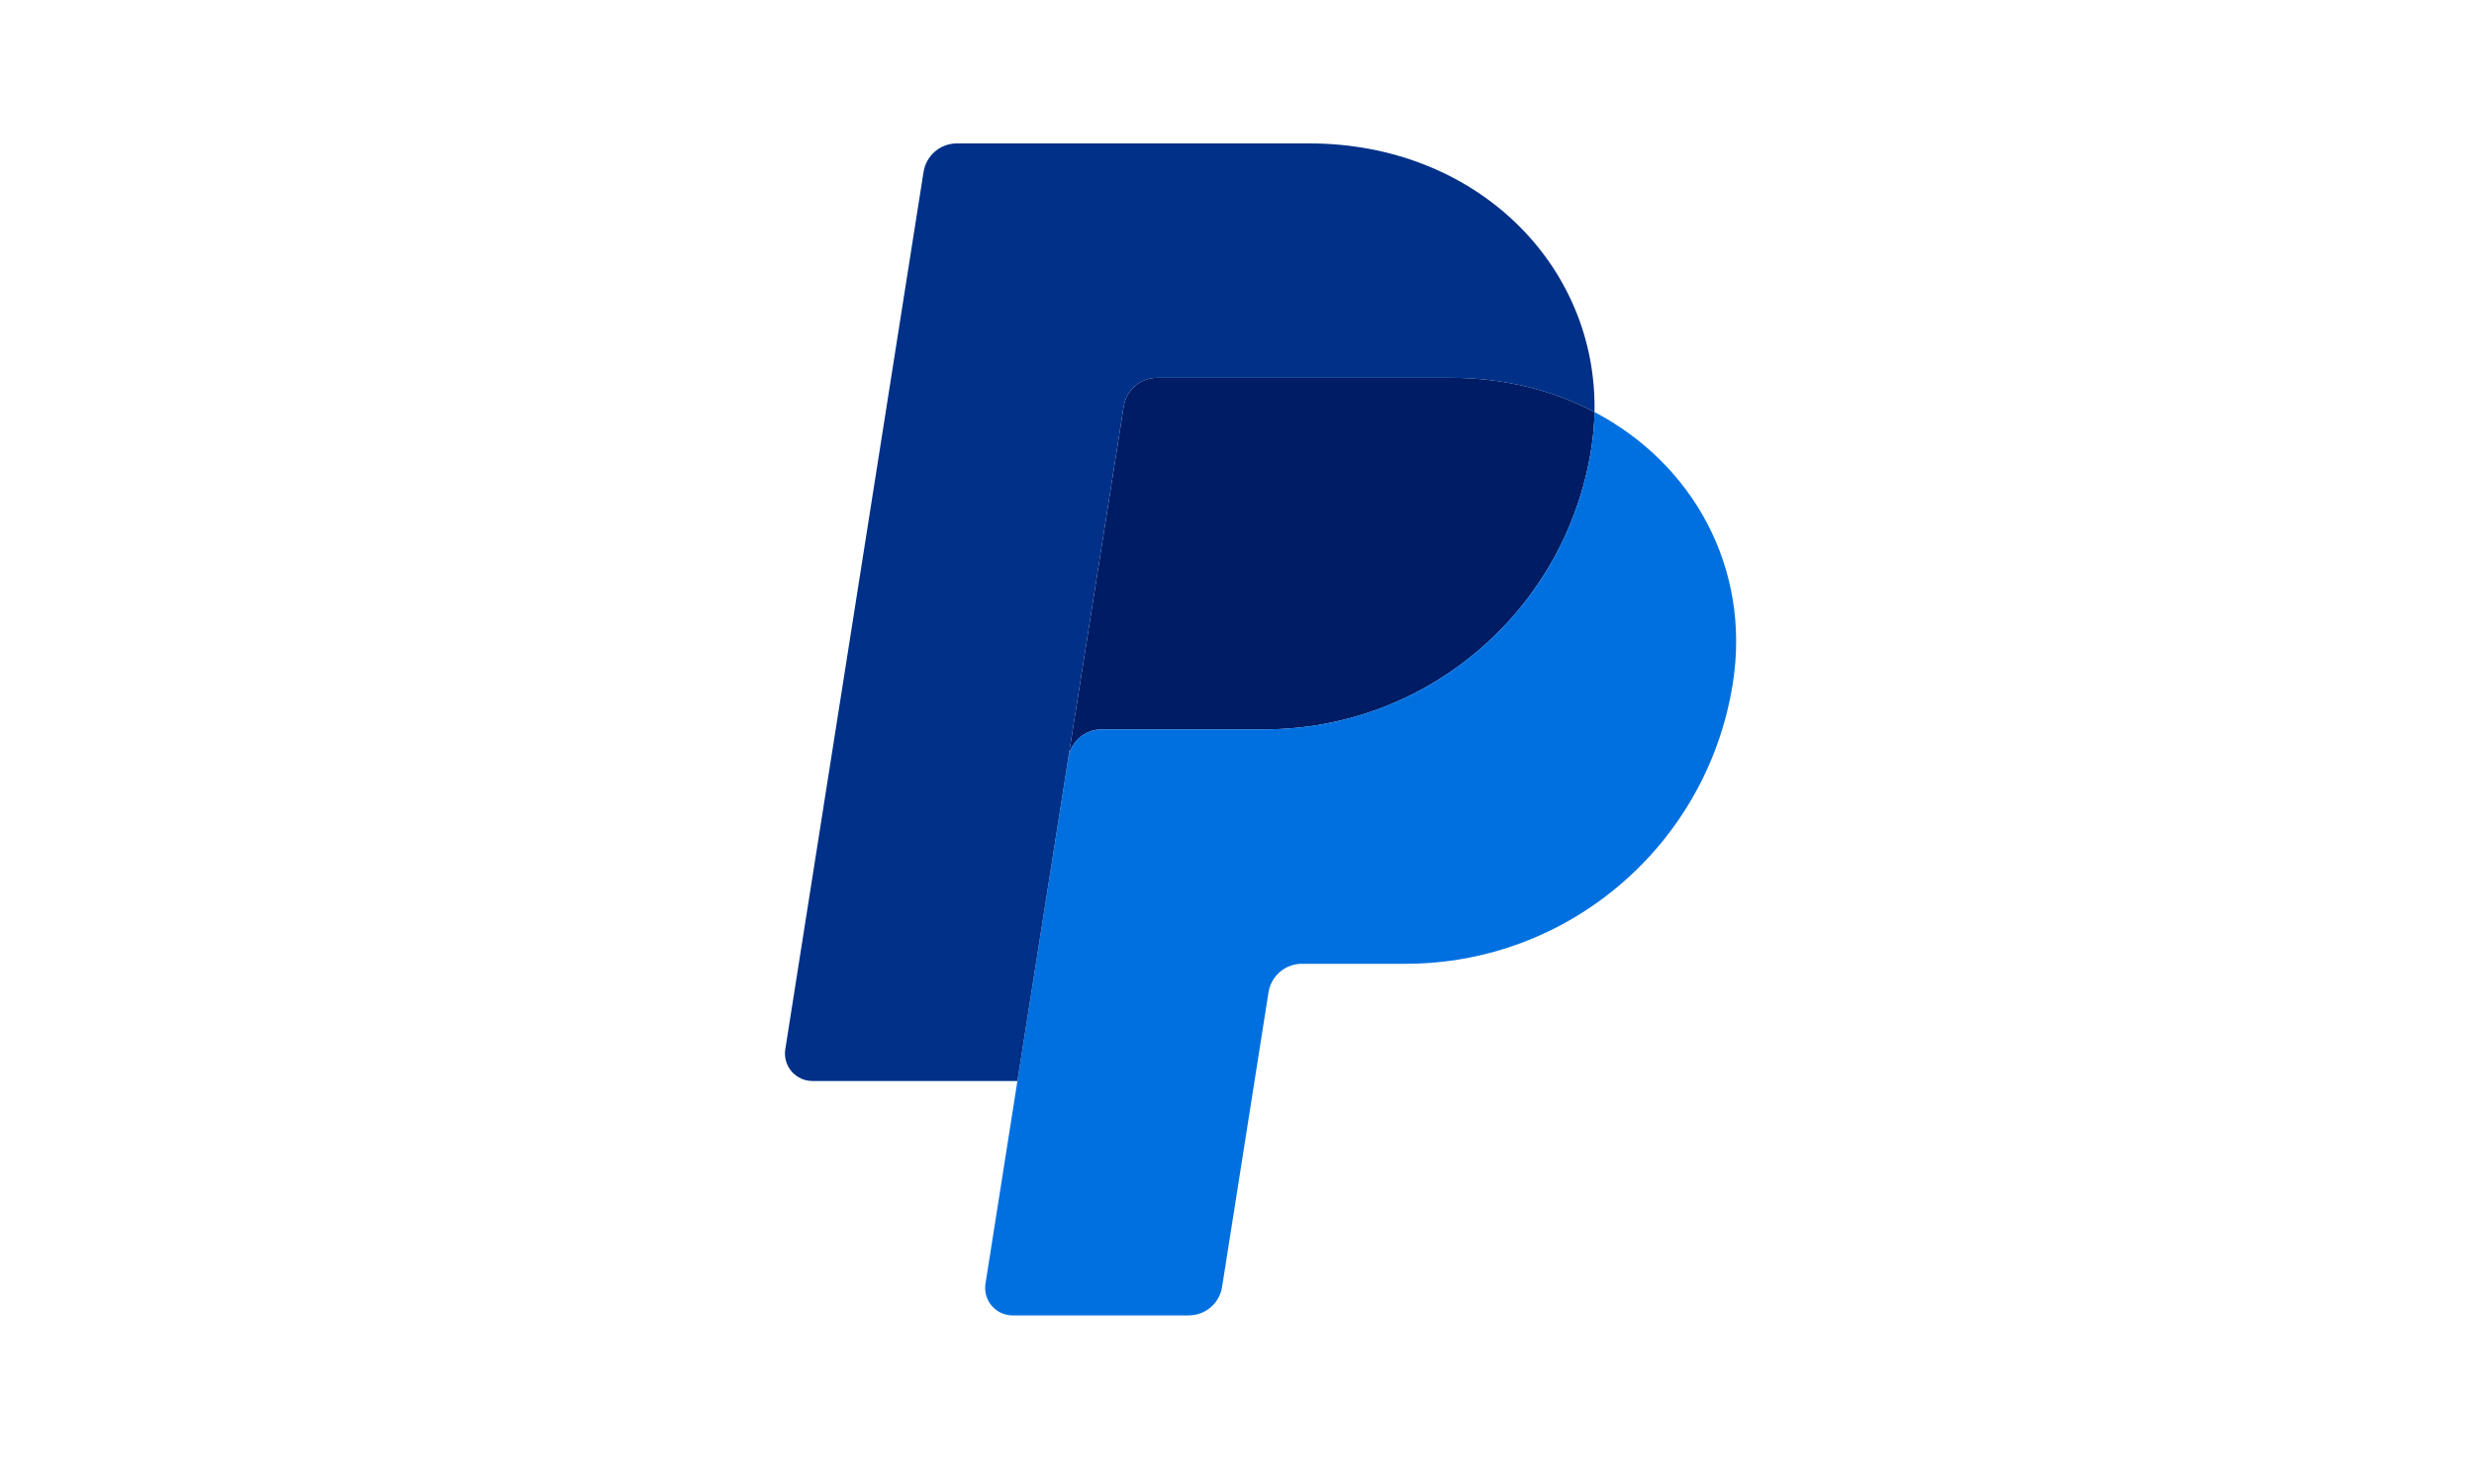
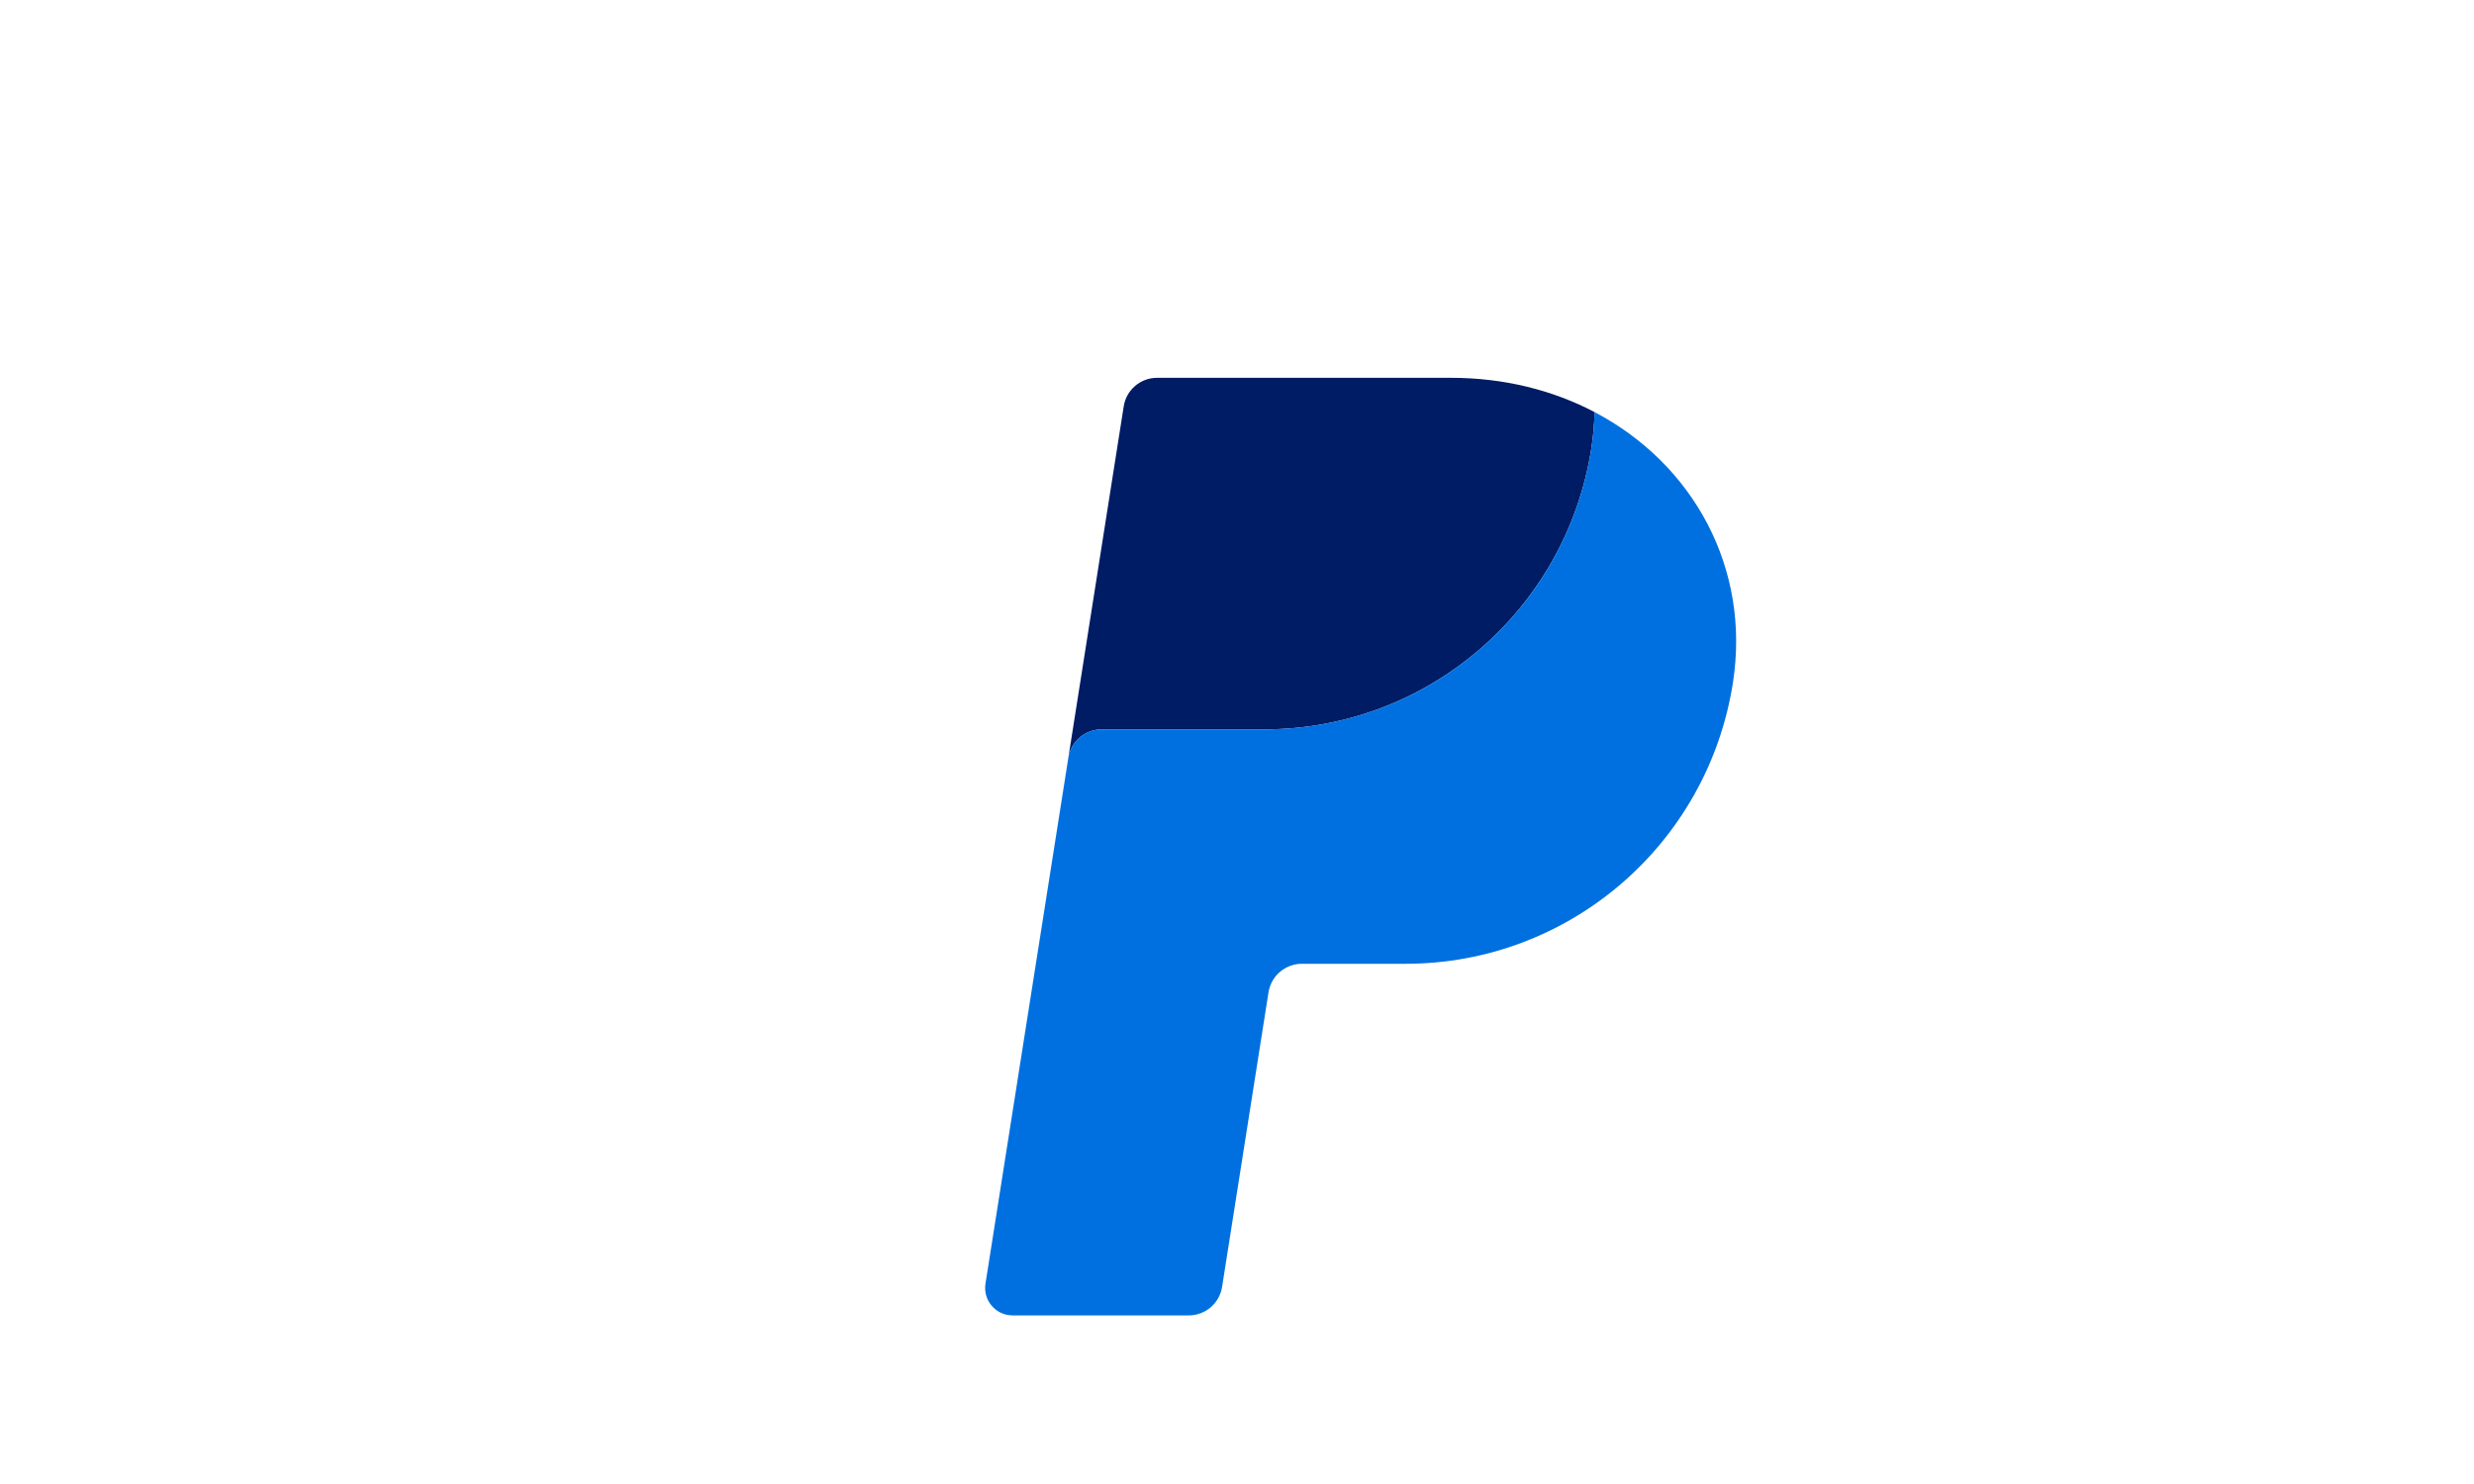
<svg xmlns="http://www.w3.org/2000/svg" width="1000" viewBox="0 0 750 450" height="600" preserveAspectRatio="xMidYMid meet">
  <defs>
    <clipPath id="663871221e">
-       <path d="M 0 0 L 750 0 L 750 450 L 0 450 Z M 0 0 " clip-rule="nonzero" />
+       <path d="M 0 0 L 750 0 L 0 450 Z M 0 0 " clip-rule="nonzero" />
    </clipPath>
    <clipPath id="6a875230e7">
-       <rect x="0" width="750" y="0" height="450" />
-     </clipPath>
+       </clipPath>
  </defs>
  <rect x="-75" width="900" fill="#ffffff" y="-45" height="540" fill-opacity="1" />
  <rect x="-75" width="900" fill="#ffffff" y="-45" height="540" fill-opacity="1" />
  <g transform="matrix(1, 0, 0, 1, 0, 0)">
    <g clip-path="url(#6a875230e7)">
      <g clip-path="url(#663871221e)">
        <rect x="-165" width="1080" fill="#ffffff" height="648" y="-99" fill-opacity="1" />
      </g>
    </g>
  </g>
  <path fill="#001c64" d="M 350.766 114.566 C 345.734 114.566 341.445 118.23 340.66 123.211 L 323.863 229.824 L 308.43 327.793 L 308.418 327.875 L 308.438 327.793 L 323.871 229.824 C 324.656 224.844 328.938 221.18 333.973 221.18 L 383.184 221.18 C 432.703 221.18 474.738 185.012 482.414 136.004 C 482.988 132.344 483.312 128.66 483.383 124.953 L 483.383 124.949 L 483.379 124.949 C 470.793 118.34 456.012 114.562 439.82 114.562 Z M 350.766 114.566 " fill-opacity="1" fill-rule="nonzero" />
  <path fill="#0070e0" d="M 483.379 124.949 C 483.312 128.59 482.996 132.277 482.41 136.004 C 474.734 185.012 432.703 221.18 383.18 221.18 L 333.973 221.18 C 328.938 221.18 324.656 224.844 323.867 229.824 L 308.434 327.793 L 298.75 389.258 C 298.656 389.852 298.629 390.449 298.664 391.047 C 298.699 391.648 298.801 392.238 298.961 392.816 C 299.125 393.395 299.348 393.949 299.633 394.477 C 299.914 395.008 300.254 395.5 300.645 395.957 C 301.031 396.414 301.469 396.824 301.945 397.188 C 302.426 397.551 302.938 397.855 303.48 398.109 C 304.027 398.359 304.594 398.551 305.18 398.68 C 305.766 398.809 306.359 398.871 306.961 398.871 L 360.371 398.871 C 365.41 398.871 369.695 395.207 370.48 390.227 L 384.551 300.902 C 384.645 300.305 384.789 299.719 384.988 299.148 C 385.184 298.578 385.434 298.027 385.727 297.5 C 386.023 296.973 386.359 296.473 386.746 296.004 C 387.129 295.539 387.551 295.105 388.008 294.715 C 388.469 294.32 388.957 293.969 389.48 293.664 C 390 293.359 390.547 293.102 391.113 292.891 C 391.68 292.68 392.262 292.523 392.855 292.414 C 393.449 292.309 394.051 292.254 394.652 292.254 L 426.105 292.254 C 475.629 292.254 517.66 256.09 525.332 207.082 C 530.785 172.289 513.293 140.641 483.379 124.949 Z M 483.379 124.949 " fill-opacity="1" fill-rule="nonzero" />
-   <path fill="#003087" d="M 290.082 43.48 C 289.477 43.484 288.879 43.535 288.285 43.645 C 287.688 43.75 287.109 43.91 286.539 44.117 C 285.973 44.328 285.43 44.586 284.91 44.891 C 284.387 45.199 283.898 45.547 283.438 45.941 C 282.977 46.336 282.555 46.766 282.172 47.234 C 281.789 47.703 281.449 48.199 281.156 48.727 C 280.859 49.254 280.613 49.805 280.418 50.375 C 280.219 50.949 280.07 51.535 279.977 52.133 L 238.062 318.176 C 237.969 318.77 237.941 319.367 237.977 319.965 C 238.012 320.566 238.113 321.156 238.273 321.734 C 238.438 322.312 238.66 322.867 238.945 323.398 C 239.227 323.926 239.566 324.422 239.953 324.879 C 240.344 325.336 240.781 325.746 241.258 326.105 C 241.738 326.469 242.25 326.777 242.793 327.027 C 243.34 327.281 243.906 327.473 244.492 327.602 C 245.078 327.73 245.672 327.793 246.273 327.793 L 308.43 327.793 L 323.863 229.824 L 340.66 123.211 C 341.445 118.23 345.734 114.566 350.766 114.566 L 439.816 114.566 C 456.012 114.566 470.793 118.344 483.379 124.945 C 484.238 80.328 447.457 43.484 396.883 43.484 Z M 290.082 43.48 " fill-opacity="1" fill-rule="nonzero" />
</svg>